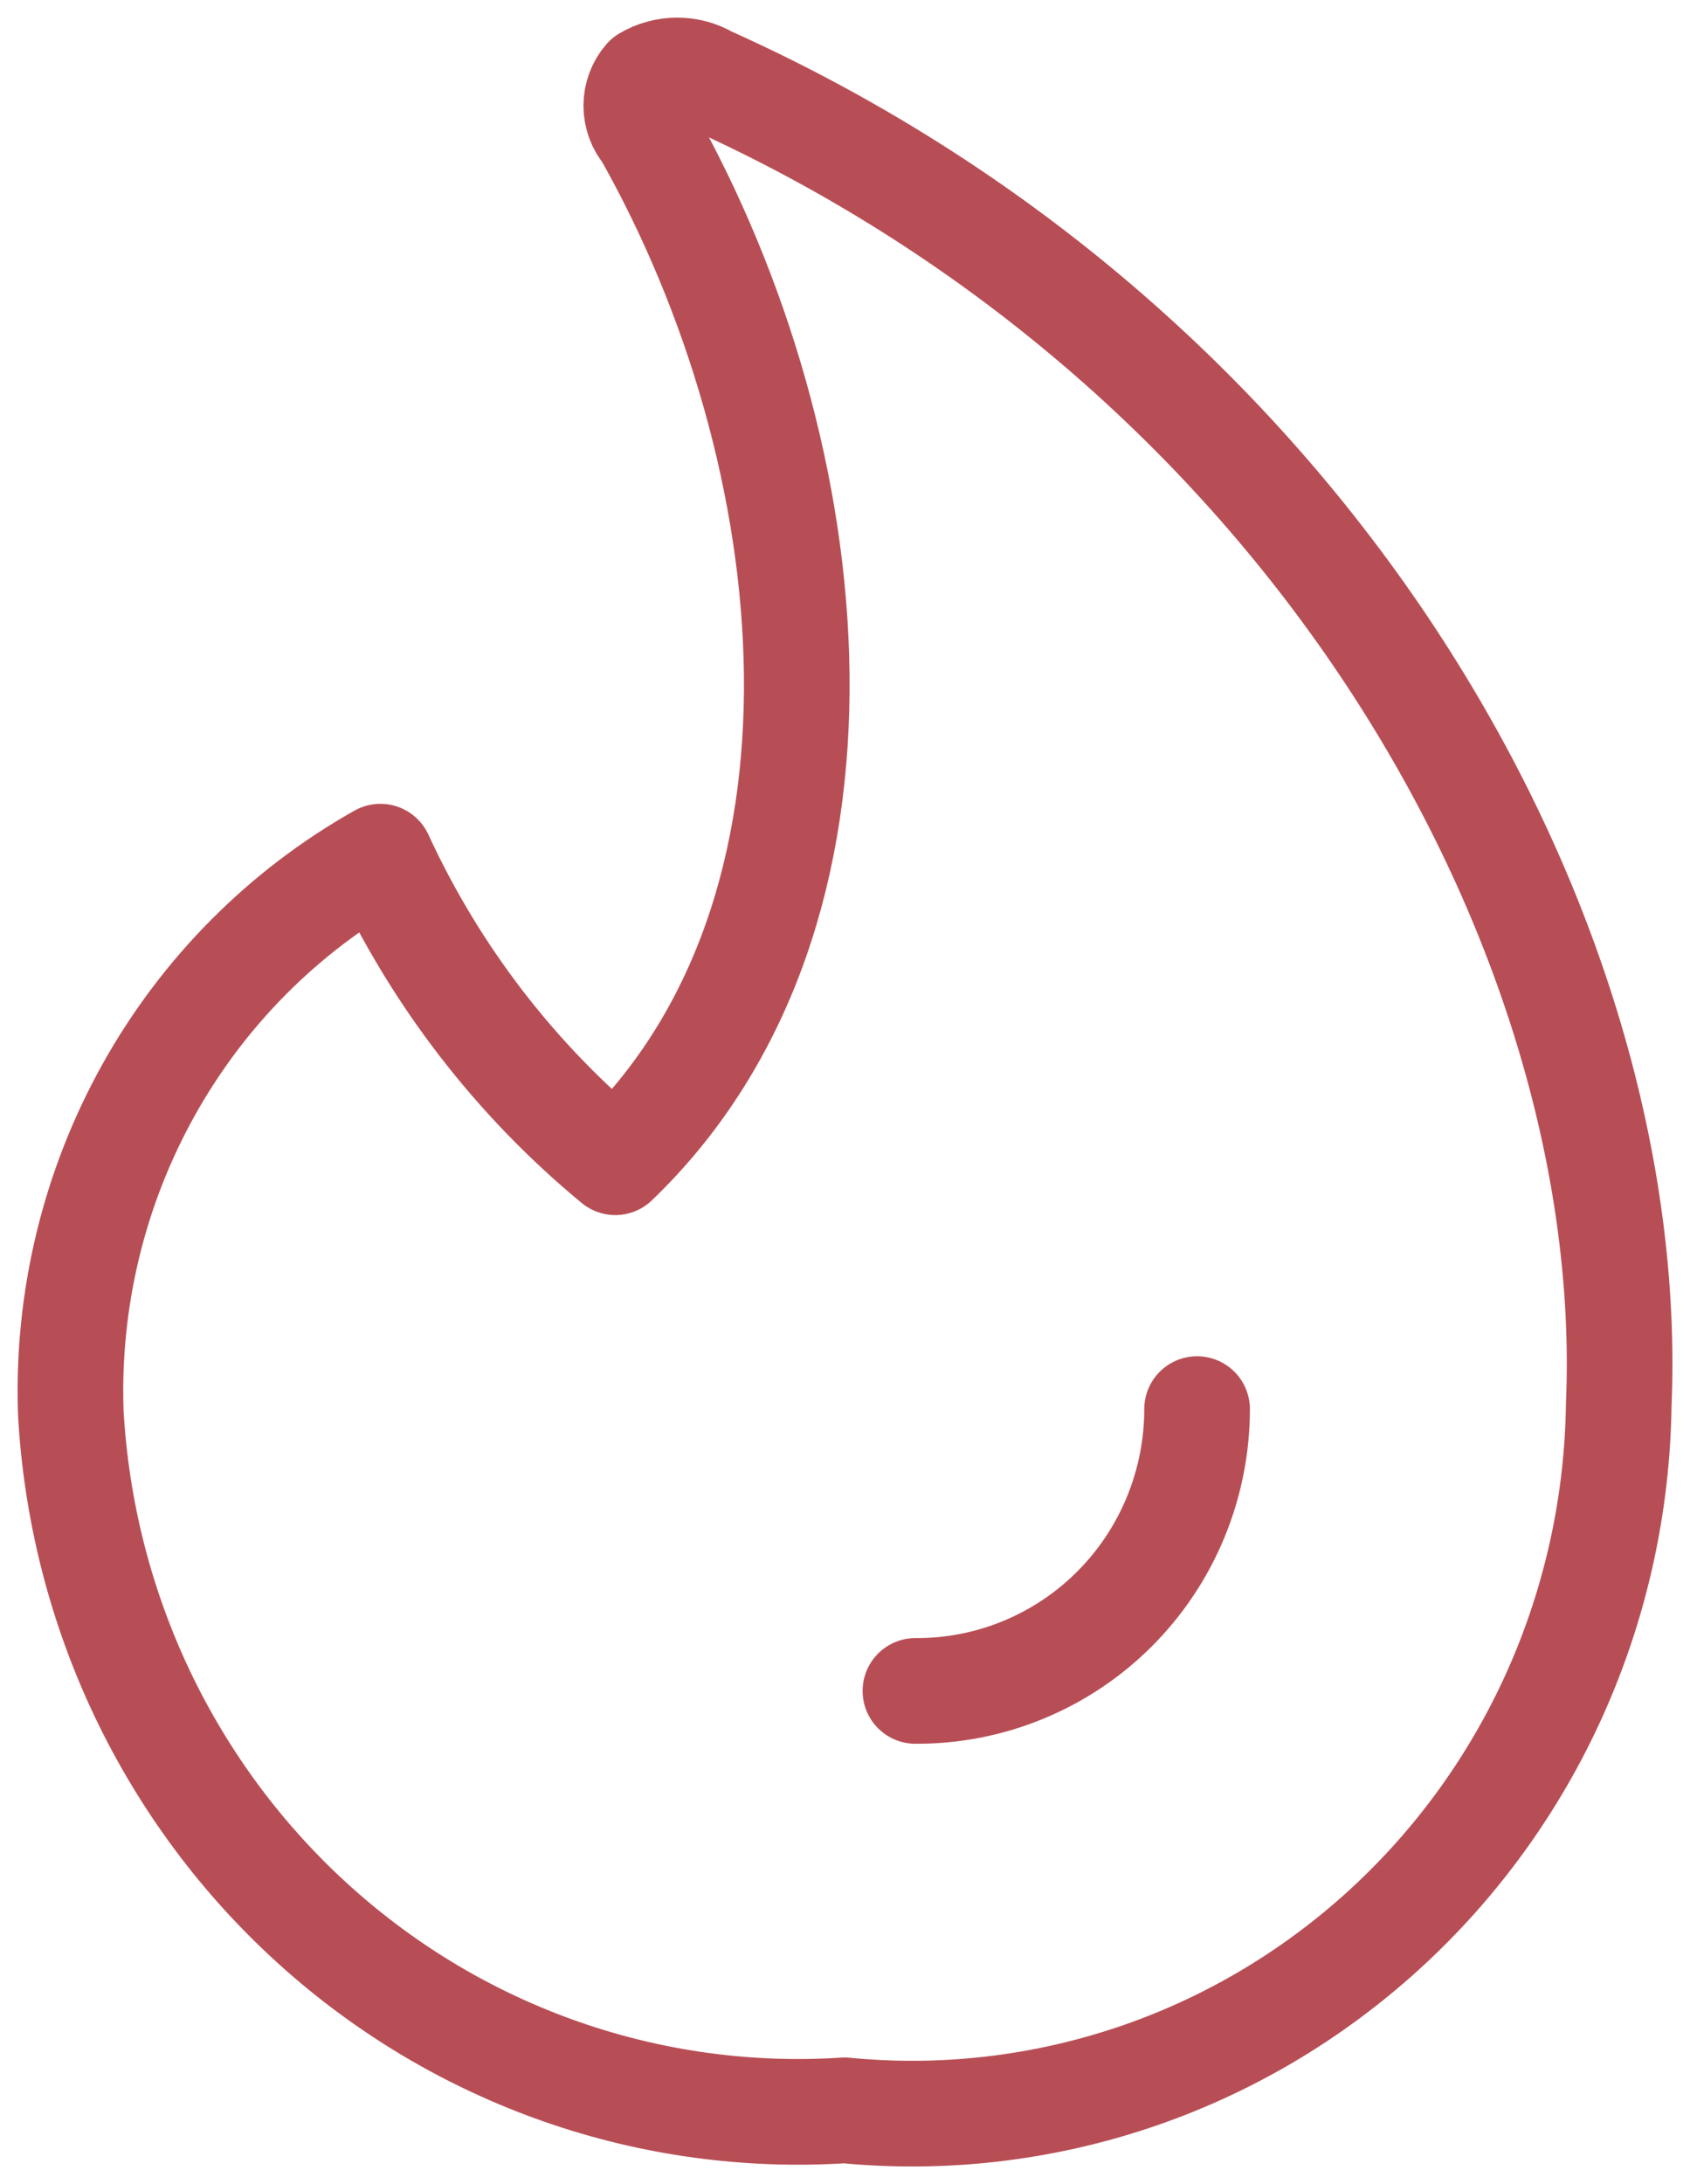
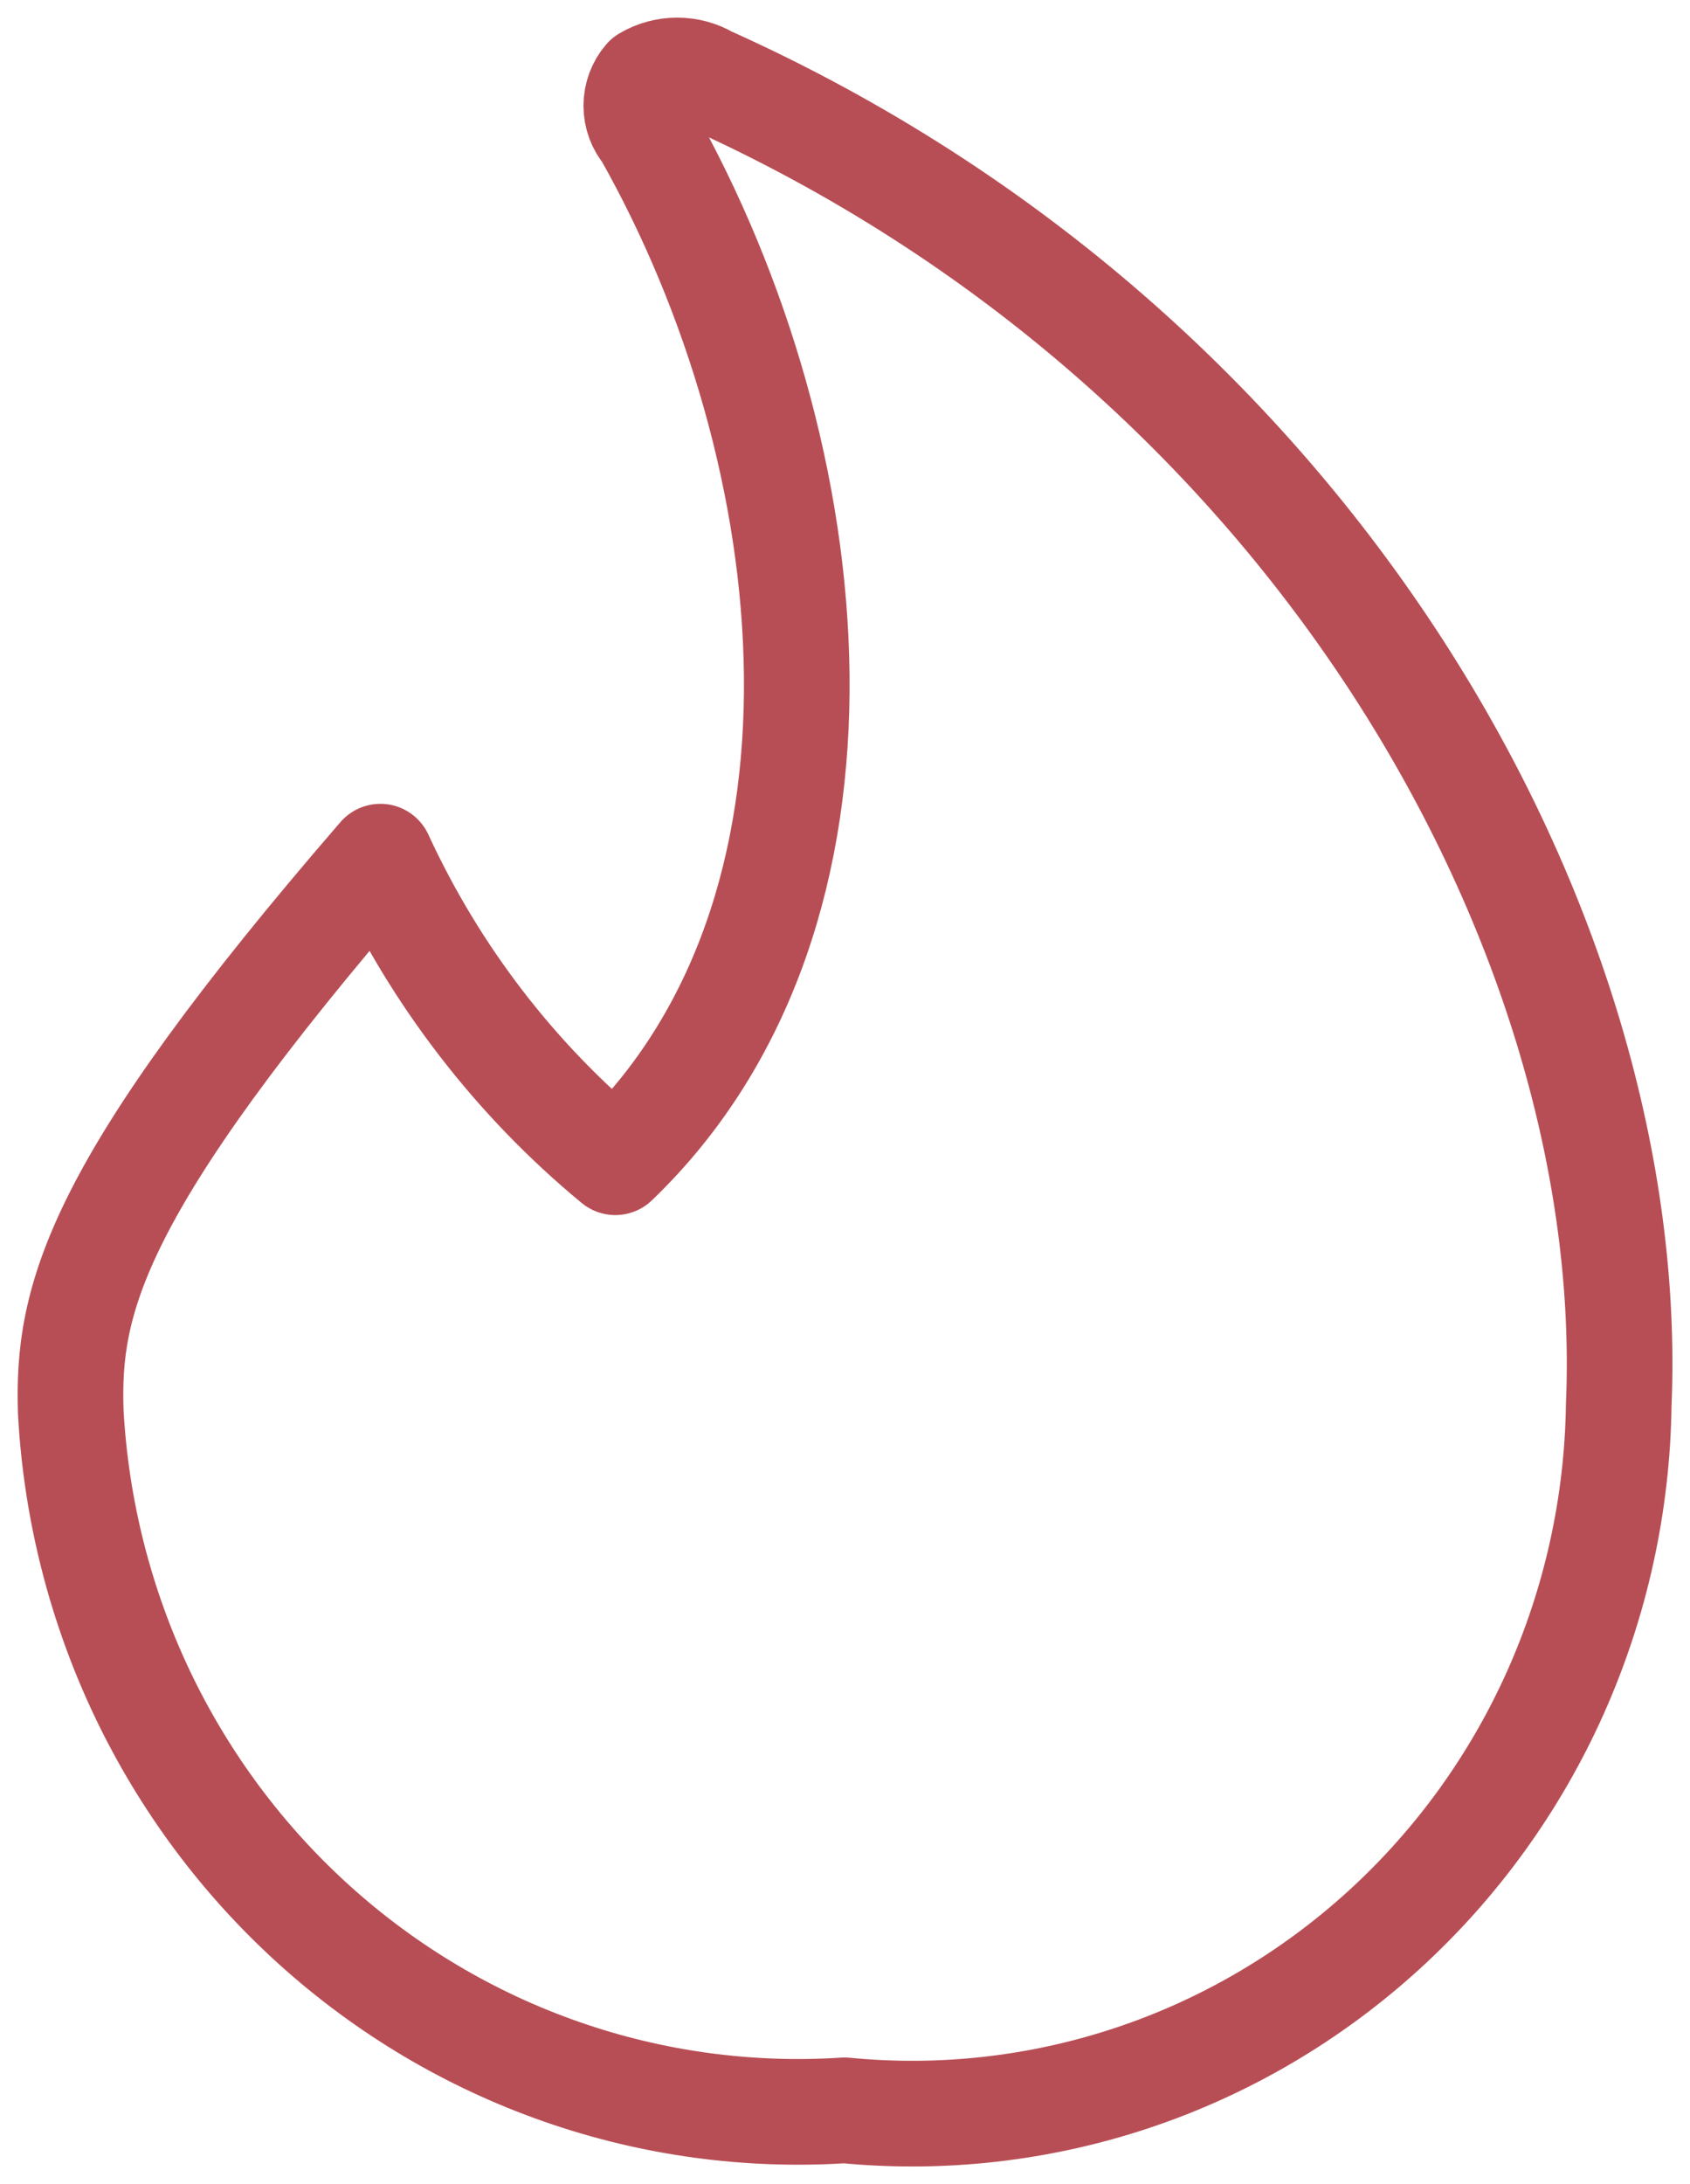
<svg xmlns="http://www.w3.org/2000/svg" width="24" height="31" viewBox="0 0 24 31" fill="none">
-   <path d="M10.057 1.12C9.923 1.041 9.771 1 9.617 1C9.463 1 9.311 1.041 9.177 1.12C9.086 1.225 9.036 1.361 9.036 1.501C9.036 1.641 9.086 1.777 9.177 1.882C11.764 6.455 12.436 12.948 8.738 16.496C7.318 15.324 6.178 13.842 5.402 12.159C4.025 12.934 2.885 14.08 2.109 15.472C1.333 16.863 0.951 18.446 1.005 20.044C1.081 21.43 1.426 22.788 2.02 24.038C2.615 25.287 3.447 26.405 4.469 27.326C5.491 28.248 6.682 28.954 7.974 29.405C9.266 29.856 10.633 30.042 11.996 29.953C13.377 30.088 14.77 29.93 16.088 29.49C17.406 29.05 18.619 28.336 19.652 27.395C20.685 26.454 21.515 25.306 22.089 24.023C22.663 22.739 22.969 21.349 22.988 19.939C23.272 13.289 18.669 4.984 10.057 1.12Z" stroke="#B84E55" stroke-width="1.5" stroke-linecap="round" stroke-linejoin="round" />
-   <path d="M17 20C17 20.527 16.896 21.049 16.695 21.536C16.494 22.023 16.199 22.465 15.827 22.837C15.455 23.209 15.014 23.503 14.529 23.702C14.044 23.902 13.524 24.003 13 24" stroke="#B84E55" stroke-width="1.5" stroke-linecap="round" stroke-linejoin="round" />
+   <path d="M10.057 1.12C9.923 1.041 9.771 1 9.617 1C9.463 1 9.311 1.041 9.177 1.12C9.086 1.225 9.036 1.361 9.036 1.501C9.036 1.641 9.086 1.777 9.177 1.882C11.764 6.455 12.436 12.948 8.738 16.496C7.318 15.324 6.178 13.842 5.402 12.159C1.333 16.863 0.951 18.446 1.005 20.044C1.081 21.43 1.426 22.788 2.02 24.038C2.615 25.287 3.447 26.405 4.469 27.326C5.491 28.248 6.682 28.954 7.974 29.405C9.266 29.856 10.633 30.042 11.996 29.953C13.377 30.088 14.77 29.93 16.088 29.49C17.406 29.05 18.619 28.336 19.652 27.395C20.685 26.454 21.515 25.306 22.089 24.023C22.663 22.739 22.969 21.349 22.988 19.939C23.272 13.289 18.669 4.984 10.057 1.12Z" stroke="#B84E55" stroke-width="1.5" stroke-linecap="round" stroke-linejoin="round" />
</svg>